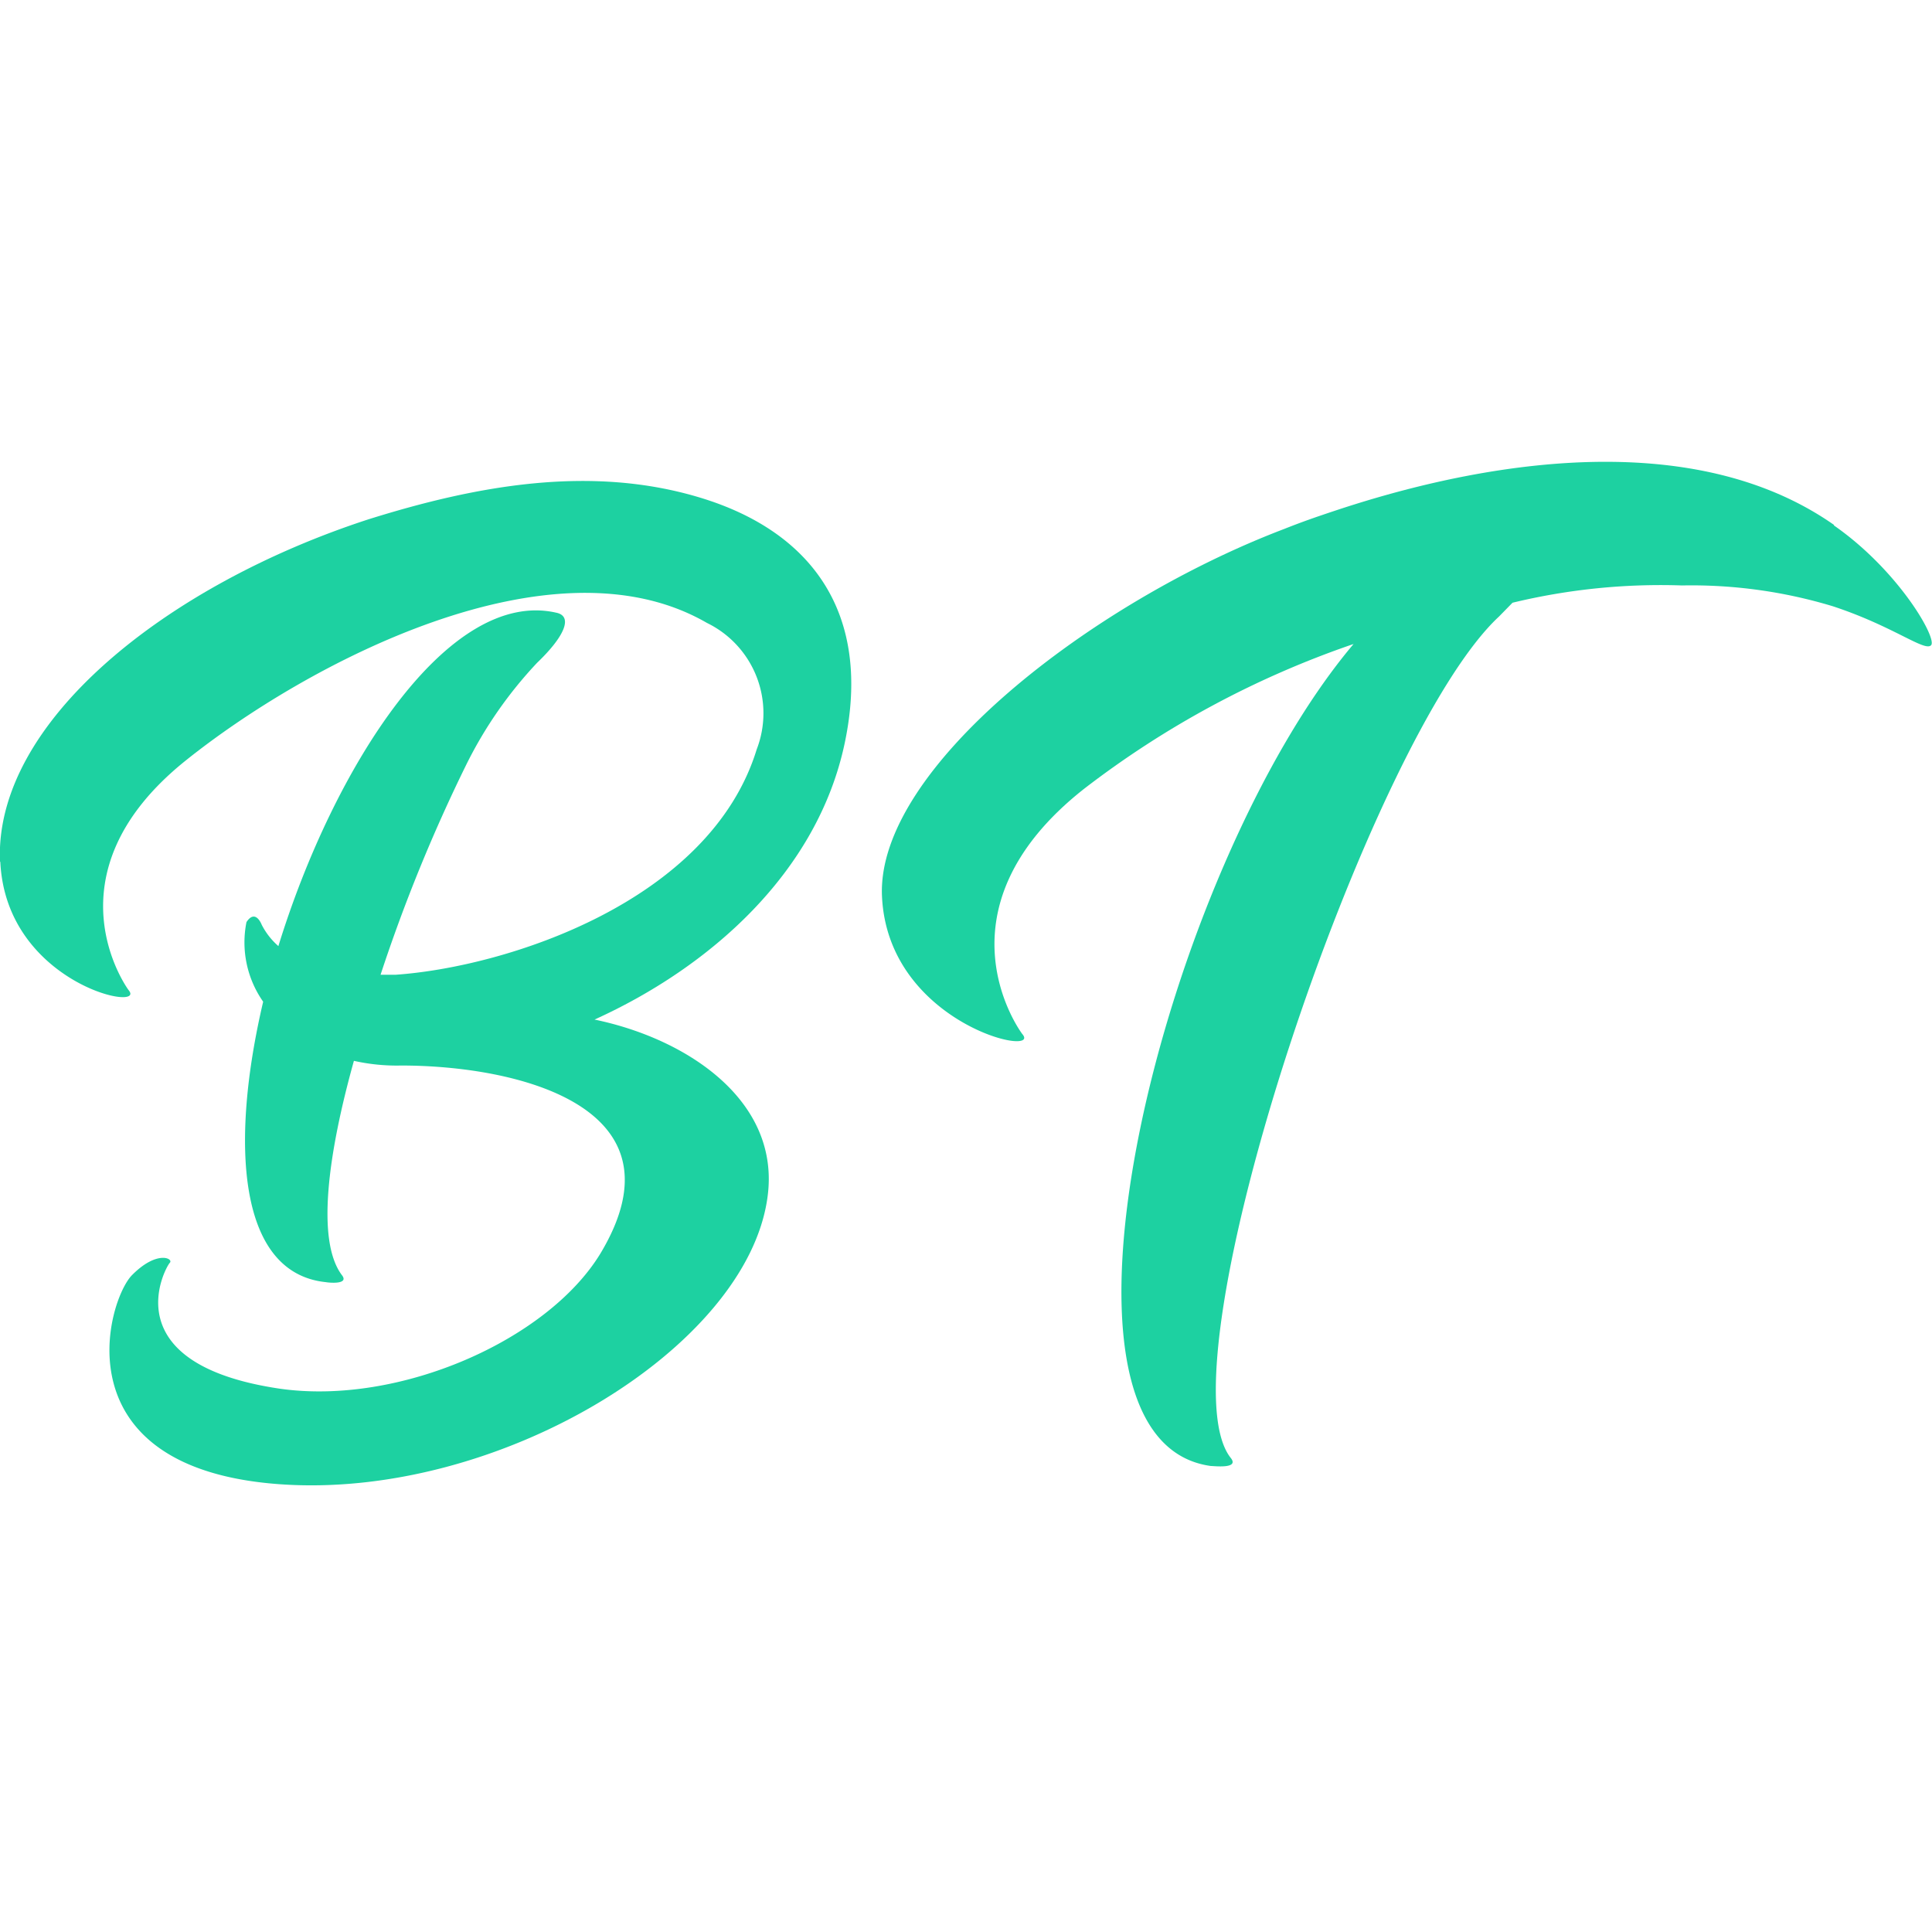
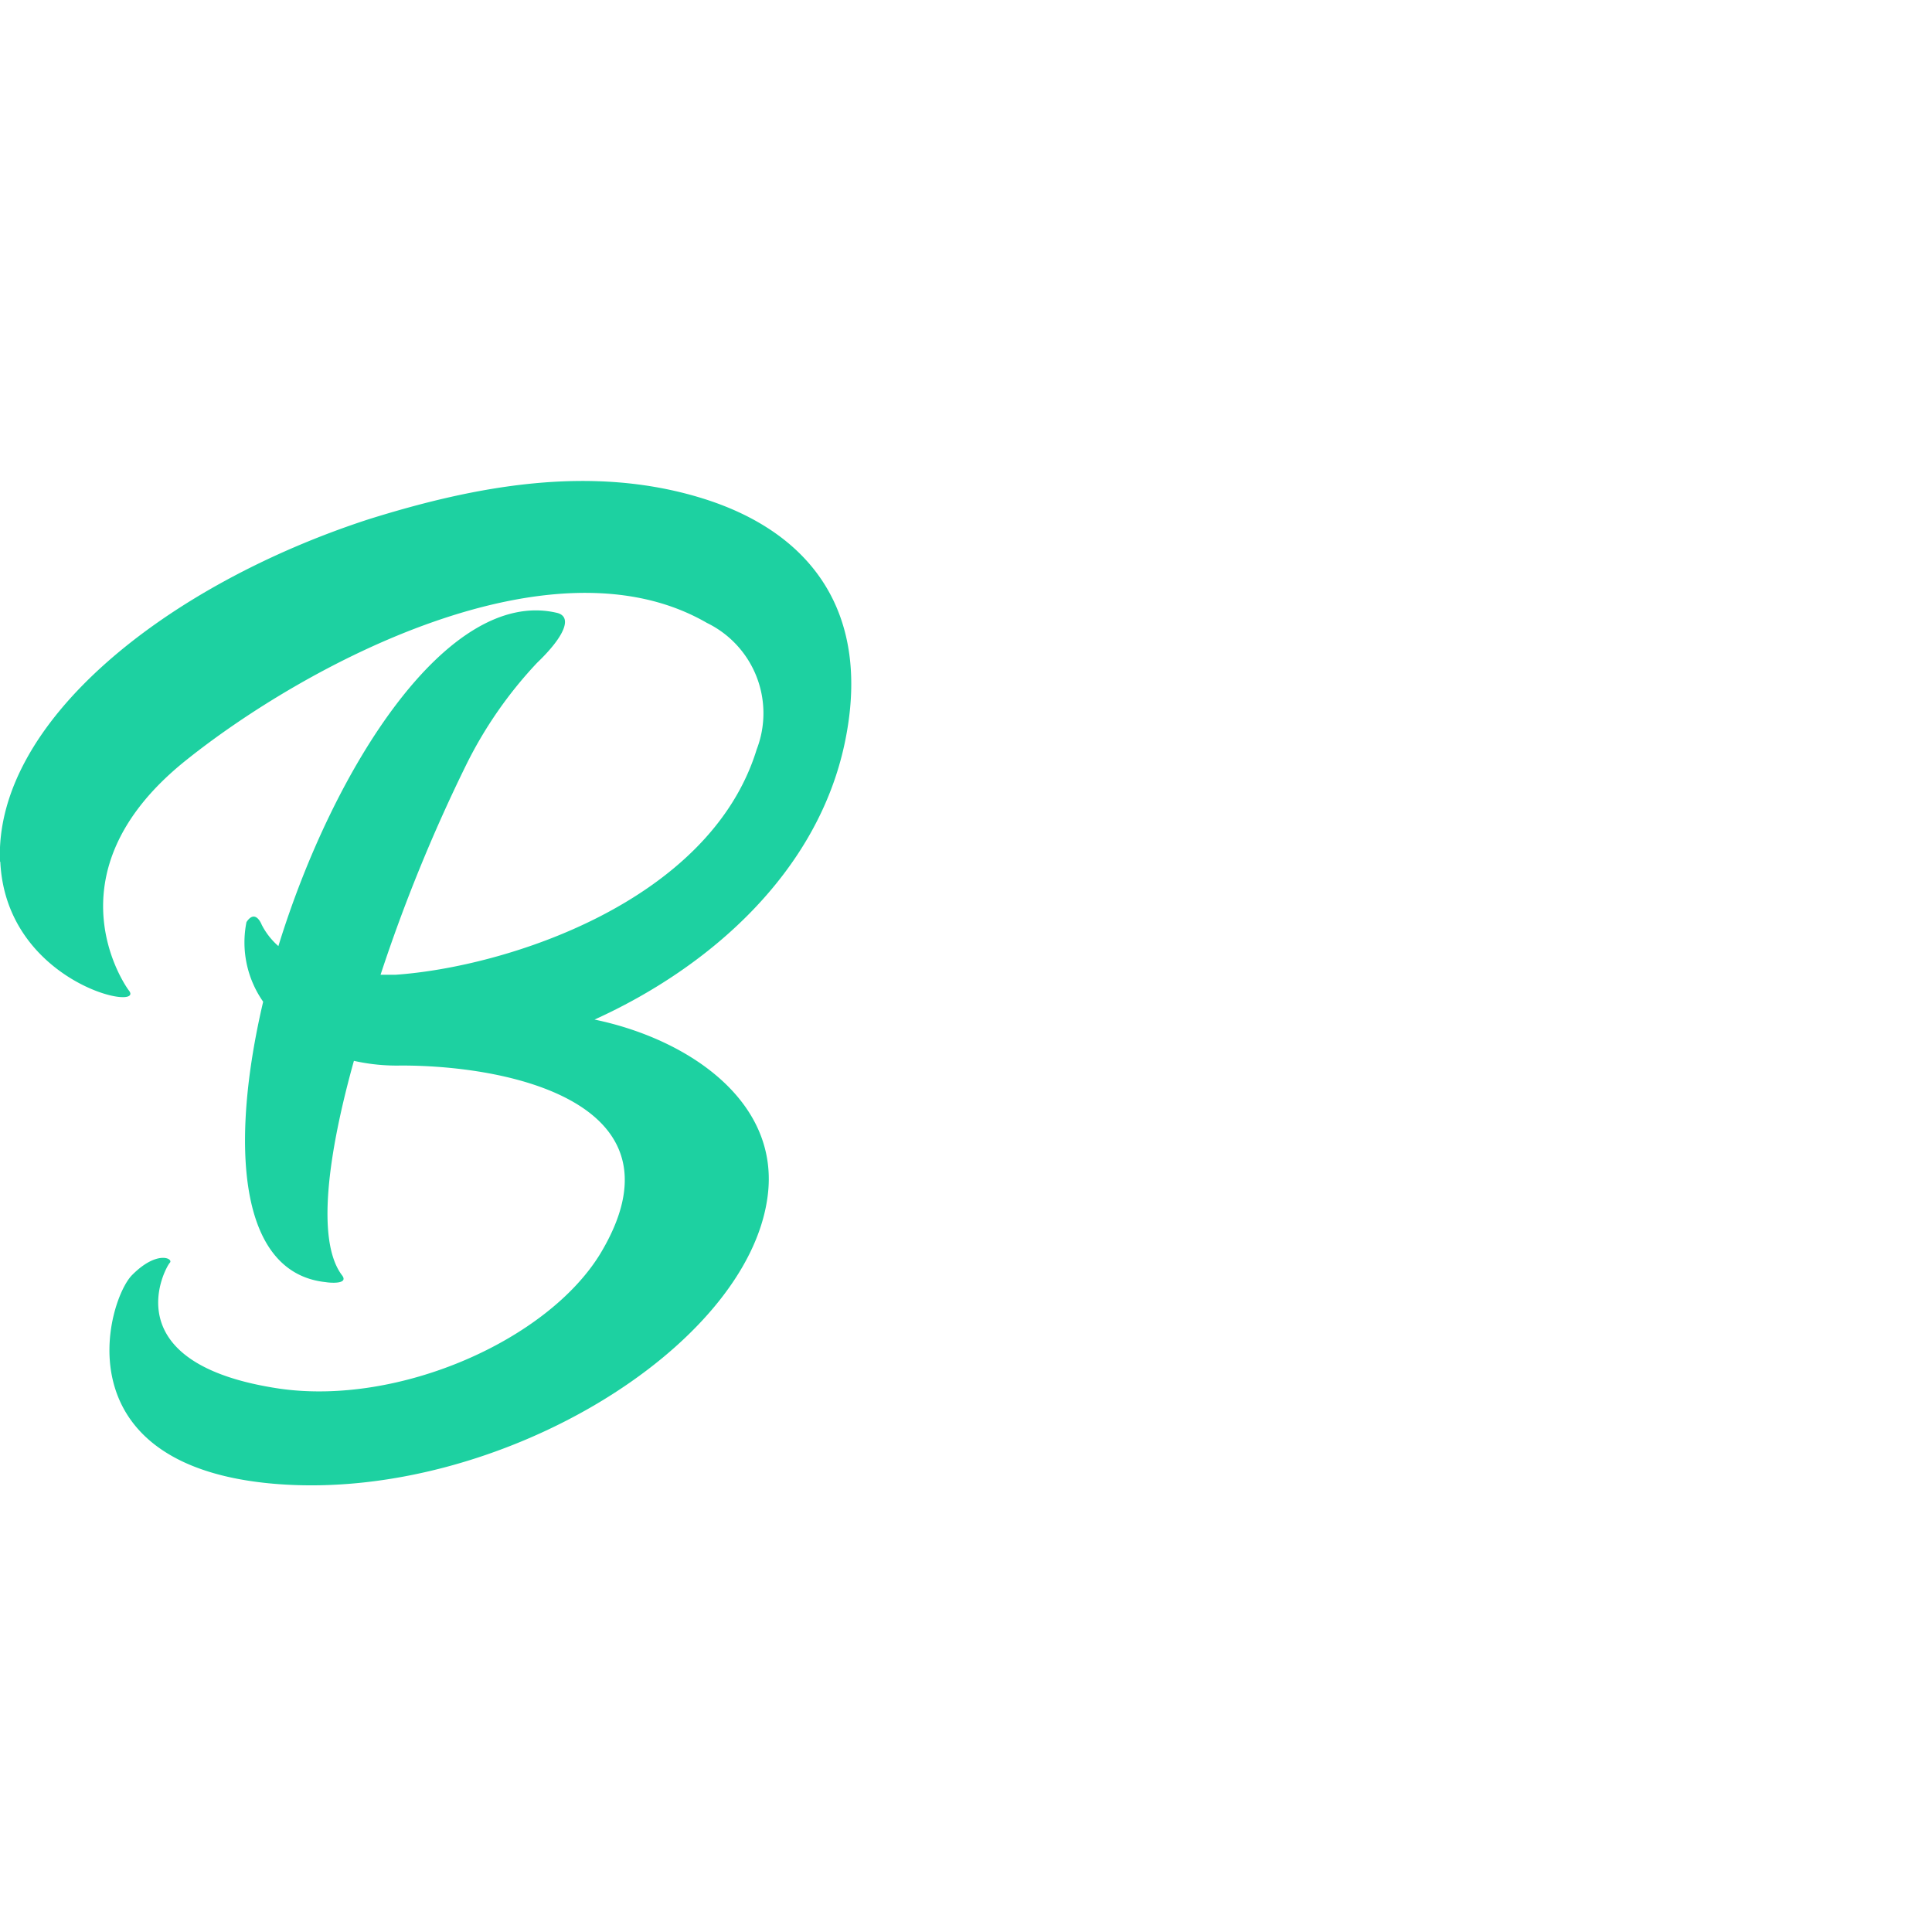
<svg xmlns="http://www.w3.org/2000/svg" id="Capa_1" data-name="Capa 1" viewBox="0 0 66 66">
  <path d="M0,29.45C-.21,24.69,5.65,20,12.59,17.74c3.67-1.15,7.6-1.88,11.36-.73s5.84,3.92,4.91,8.36-4.62,7.68-8.55,9.46c3.19.66,6.36,2.79,5.91,6.06C25.53,46.05,17,51.26,9.51,50.7s-5.86-6.27-5-7.14S5.94,43,5.8,43.14s-2,3.45,3.76,4.3c4.08.58,9.13-1.65,10.94-4.6,3.05-5.05-2.86-6.44-6.79-6.44a6.69,6.69,0,0,1-1.62-.16c-.89,3.19-1.29,6.15-.41,7.32.26.33-.45.26-.55.24-3-.31-3.28-4.72-2.14-9.58a3.53,3.53,0,0,1-.57-2.72c.31-.47.52.09.52.09a2.43,2.43,0,0,0,.57.73C11.4,26.19,15.3,20.09,19,20.93c.59.12.28.82-.65,1.71a14.34,14.34,0,0,0-2.43,3.5A55.69,55.69,0,0,0,13,33.3l.5,0c3.79-.26,10.75-2.49,12.35-7.7a3.43,3.43,0,0,0-1.7-4.32C18.85,18.21,10.44,22.69,6.32,26c-4.84,3.9-1.93,7.82-1.93,7.82.67.78-4.19-.21-4.38-4.39" style="fill: #1dd1a1" />
-   <path d="M62.65,17.93c-6-4.2-15.24-1.1-17.53-.32-.56.19-1,.36-1.25.46-6.57,2.5-13.94,8.19-13.74,12.55s5.52,5.53,4.79,4.7c0,0-3.18-4.2,2.11-8.37A32.11,32.11,0,0,1,46.24,22c-6.46,7.65-11.36,27.18-4.88,28.08.11,0,1,.11.68-.28-2.48-3.17,4.74-24.63,9.17-28.74l.46-.47A21.54,21.54,0,0,1,57.46,20a16.68,16.68,0,0,1,5.15.71c2.07.68,3.15,1.57,3.36,1.33s-1.12-2.56-3.32-4.09" style="fill: #1dd1a1" />
</svg>